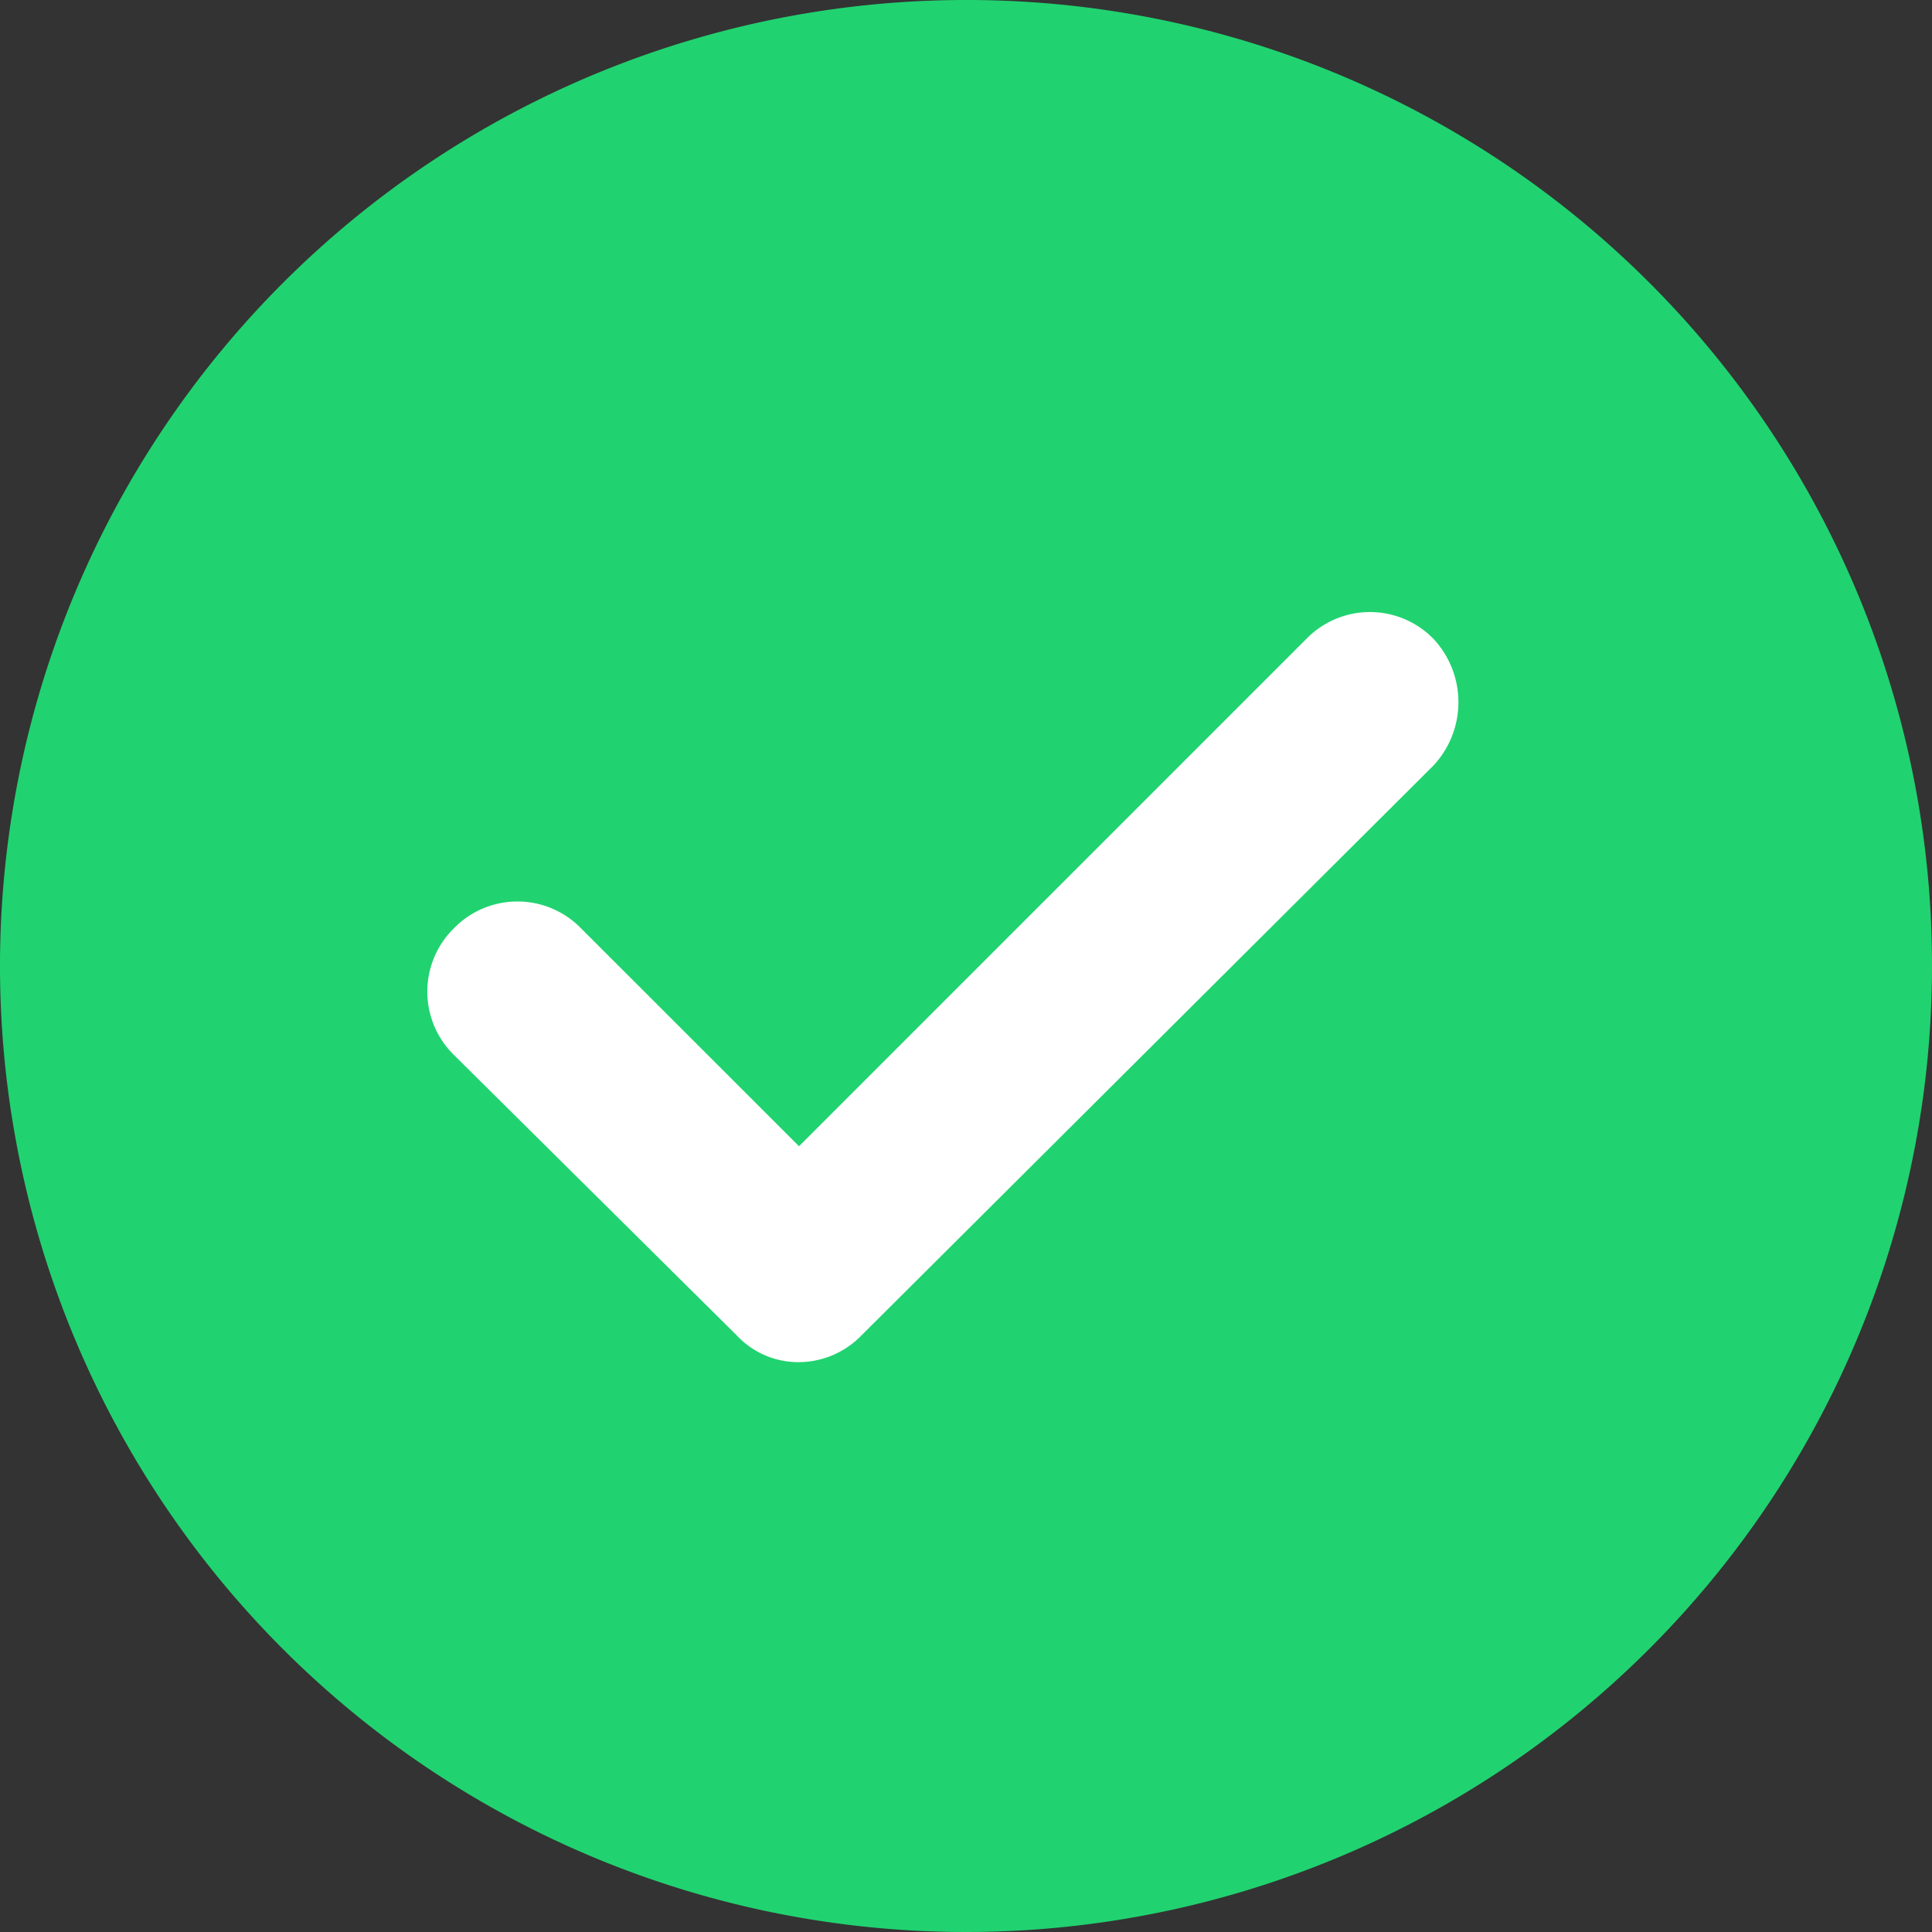
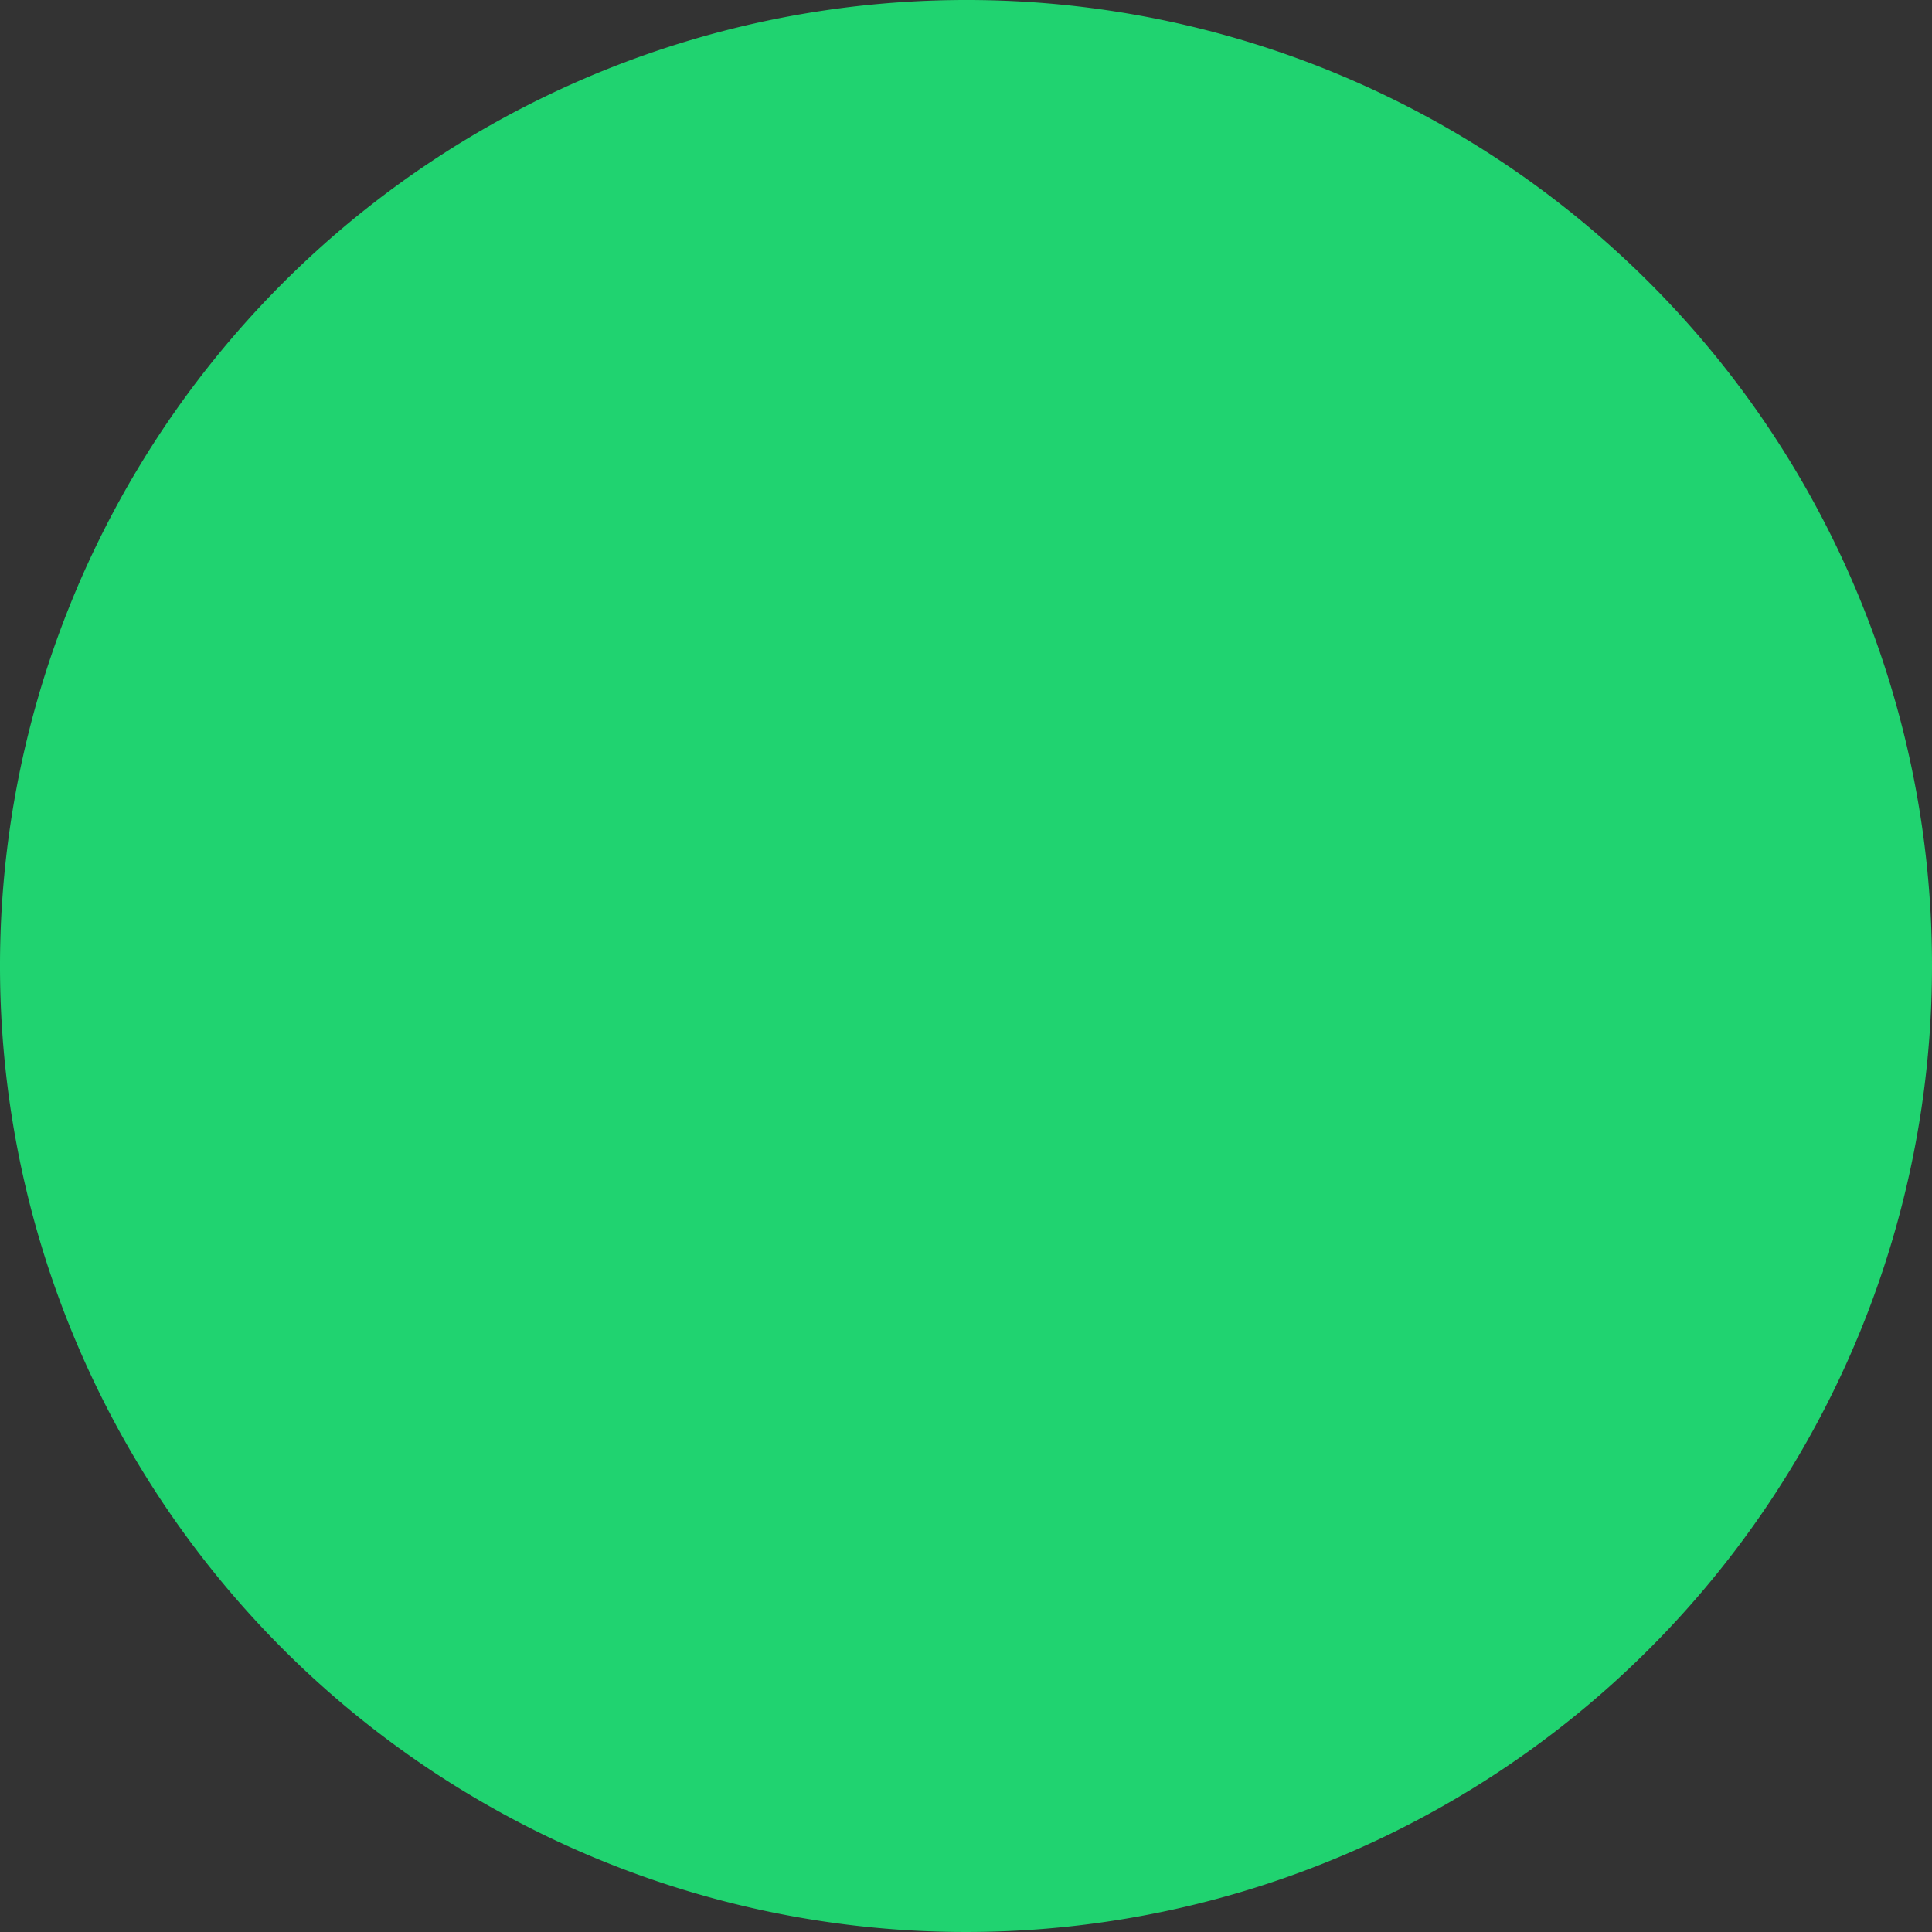
<svg xmlns="http://www.w3.org/2000/svg" id="noun_tick_684585" width="21" height="21" viewBox="0 0 21 21">
  <rect x="0" y="0" width="21" height="21" fill="#333333" stroke="none" />
  <path id="Shape" d="M10.5,0A10.5,10.5,0,1,0,21,10.5,10.49,10.49,0,0,0,10.5,0Z" fill="#20d370" />
-   <path id="Path" d="M10.935,1.669,4.718,7.863a.955.955,0,0,1-.677.29.915.915,0,0,1-.677-.29L.29,4.815a.964.964,0,0,1,0-1.379.964.964,0,0,1,1.379,0L4.04,5.806,9.556.29a.964.964,0,0,1,1.379,0A1.009,1.009,0,0,1,10.935,1.669Z" transform="translate(4.645 6.653)" fill="#fff" />
</svg>